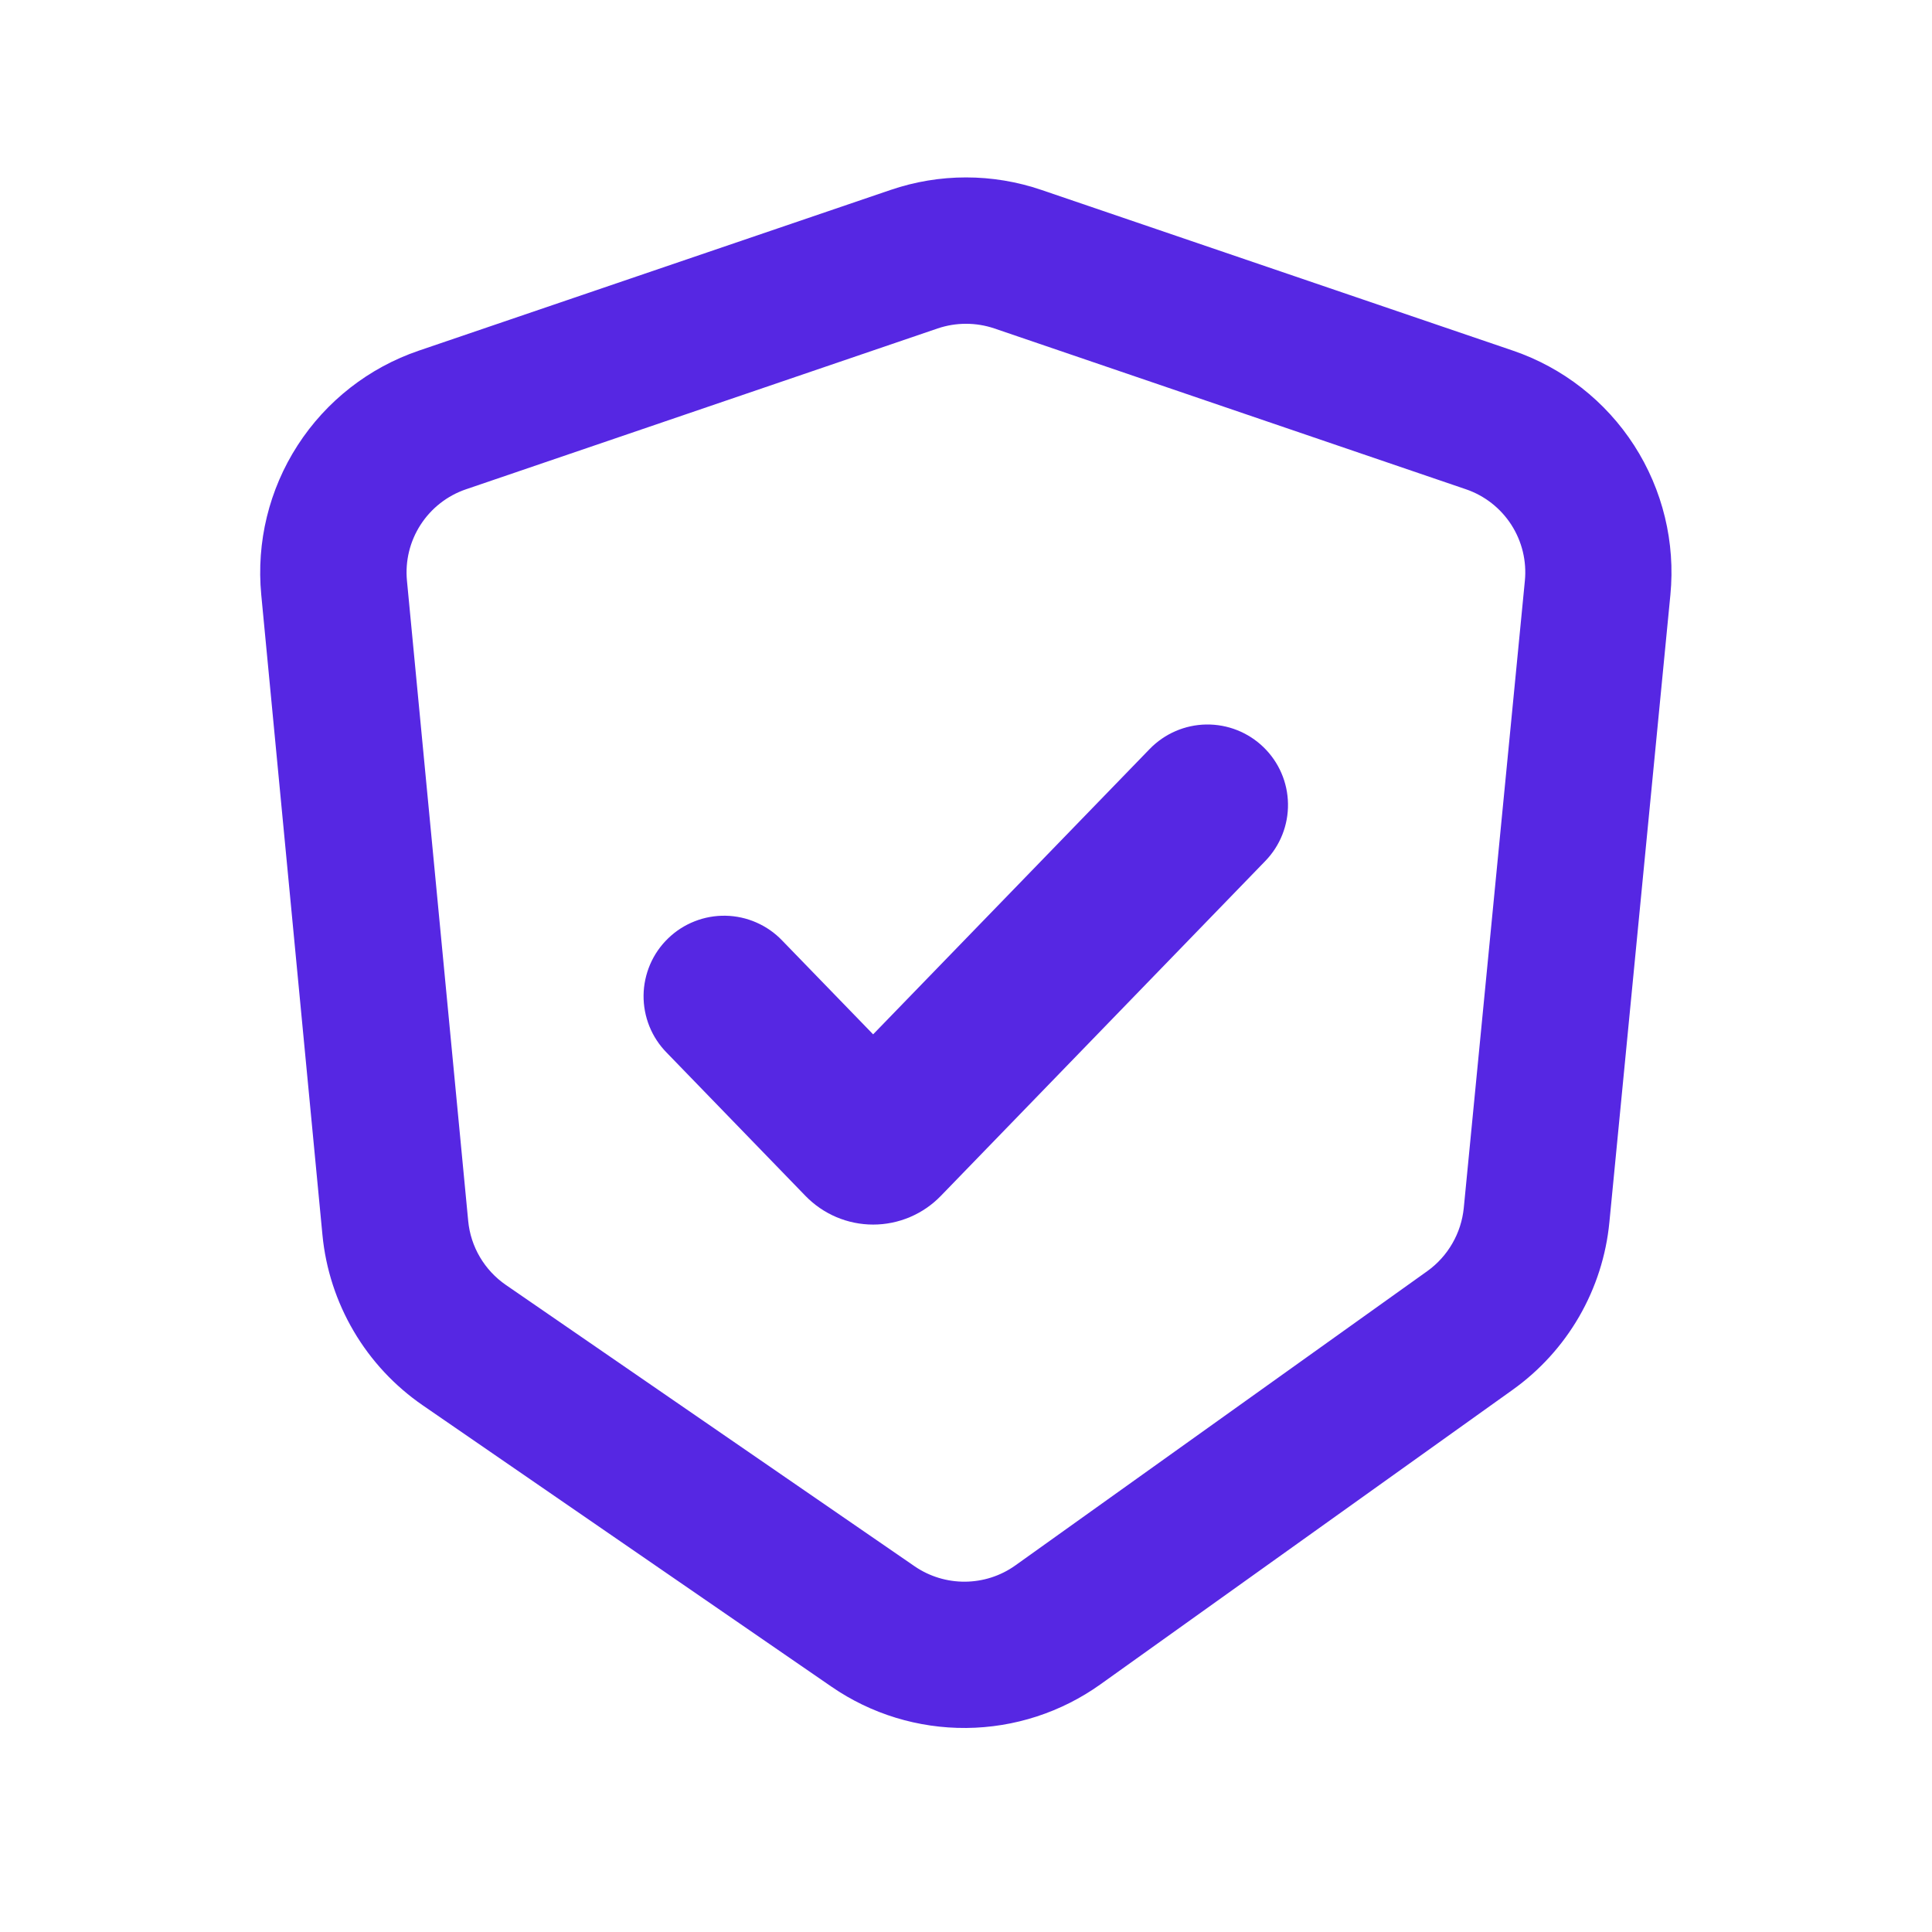
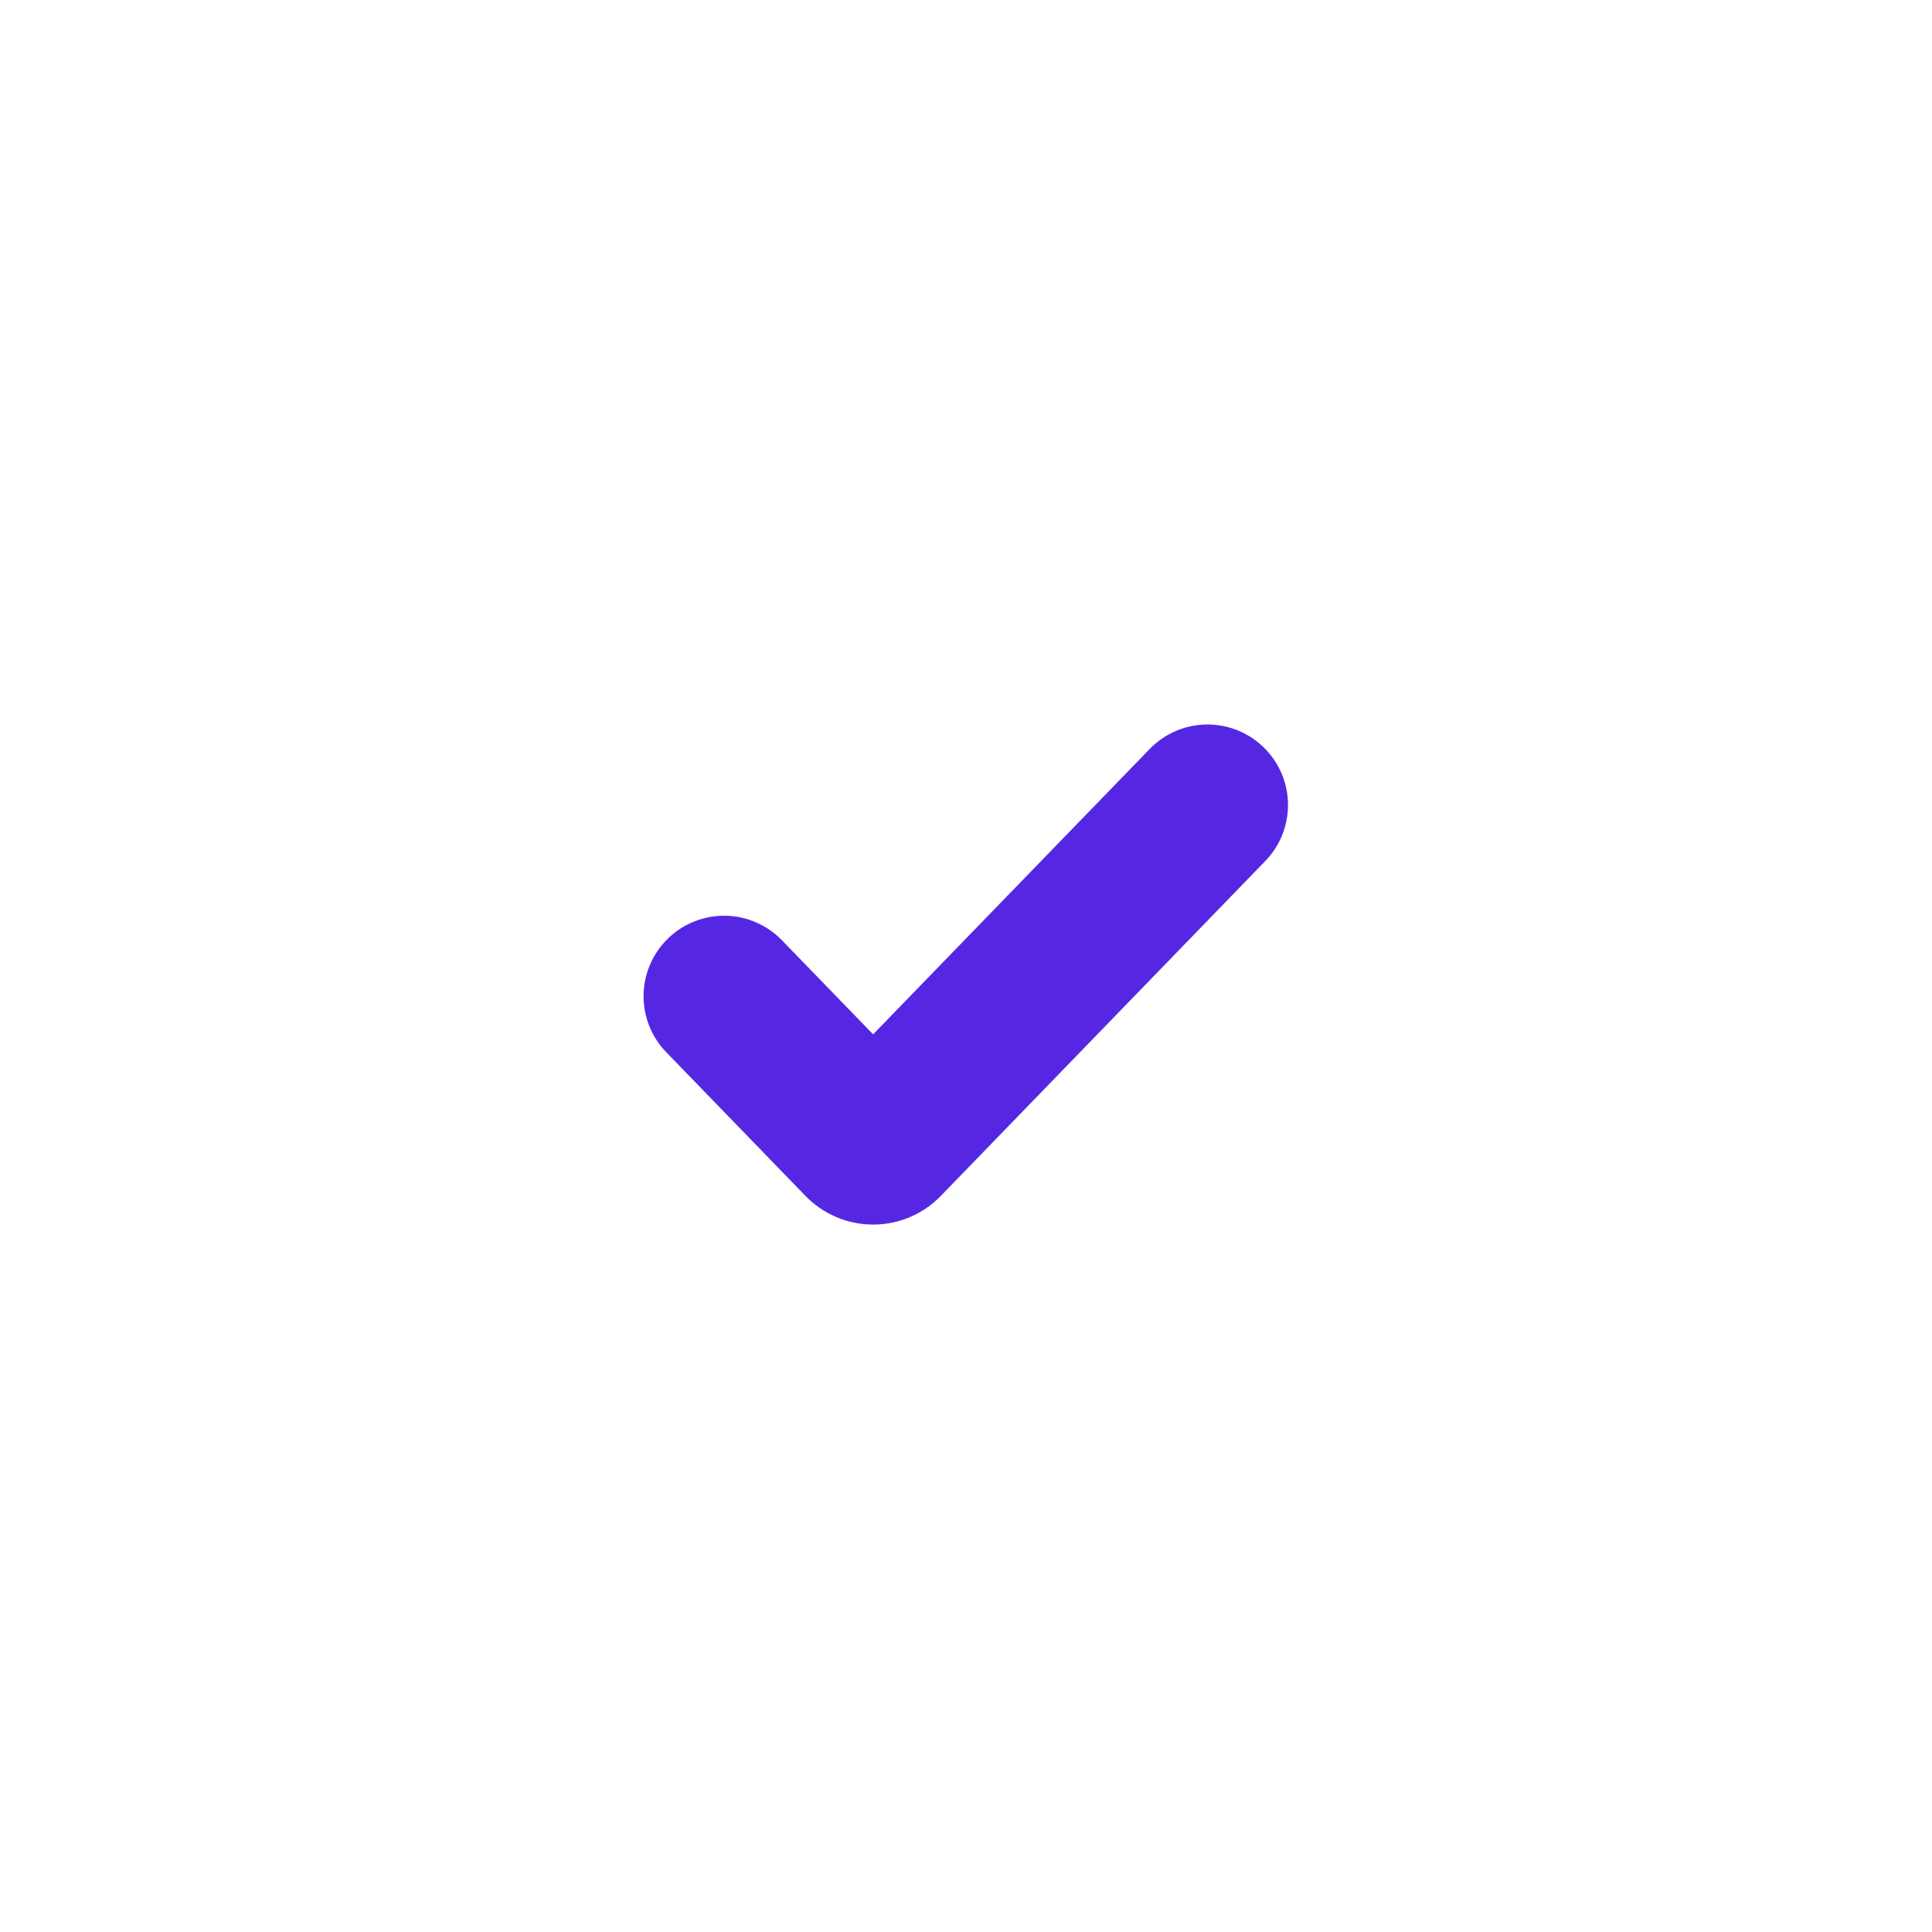
<svg xmlns="http://www.w3.org/2000/svg" width="56" height="56" viewBox="0 0 56 56" fill="none">
  <path fill-rule="evenodd" clip-rule="evenodd" d="M36.624 21.658C37.069 22.089 37.324 22.678 37.333 23.297C37.343 23.916 37.106 24.513 36.675 24.957L27.272 34.662C27.018 34.925 26.712 35.135 26.375 35.278C26.038 35.421 25.675 35.495 25.309 35.495C24.942 35.495 24.579 35.421 24.242 35.278C23.905 35.135 23.6 34.925 23.345 34.662L19.325 30.513C19.109 30.294 18.938 30.034 18.823 29.748C18.708 29.462 18.651 29.157 18.654 28.849C18.658 28.541 18.723 28.237 18.844 27.954C18.966 27.671 19.142 27.415 19.364 27.201C19.585 26.986 19.846 26.818 20.133 26.705C20.419 26.592 20.725 26.537 21.033 26.543C21.341 26.549 21.645 26.616 21.926 26.74C22.208 26.864 22.463 27.042 22.675 27.265L25.308 29.981L33.325 21.709C33.756 21.265 34.345 21.01 34.964 21C35.583 20.991 36.18 21.227 36.624 21.658Z" fill="#5627E3" />
-   <path fill-rule="evenodd" clip-rule="evenodd" d="M25.81 5.507C27.23 5.021 28.771 5.021 30.192 5.507L43.856 10.164C45.302 10.658 46.539 11.626 47.367 12.911C48.194 14.196 48.565 15.722 48.417 17.243L46.649 35.425C46.556 36.39 46.257 37.323 45.772 38.163C45.287 39.002 44.627 39.727 43.837 40.29L31.895 48.823C30.76 49.633 29.403 50.074 28.009 50.086C26.615 50.098 25.25 49.681 24.102 48.89L12.255 40.735C11.439 40.173 10.755 39.44 10.253 38.586C9.75 37.731 9.44 36.778 9.346 35.791L7.572 17.234C7.428 15.714 7.799 14.189 8.628 12.906C9.457 11.623 10.693 10.657 12.139 10.164L25.81 5.507ZM28.822 9.52C28.289 9.34 27.712 9.34 27.179 9.52L13.508 14.182C12.966 14.366 12.502 14.729 12.191 15.21C11.88 15.691 11.741 16.262 11.796 16.833L13.571 35.39C13.641 36.136 14.043 36.818 14.663 37.245L26.507 45.397C27.389 46.004 28.561 45.995 29.431 45.374L41.375 36.841C41.67 36.629 41.916 36.356 42.097 36.041C42.279 35.727 42.391 35.378 42.428 35.016L44.199 16.835C44.255 16.264 44.116 15.691 43.805 15.209C43.494 14.727 43.029 14.364 42.486 14.18L28.822 9.52Z" fill="#5627E3" />
</svg>